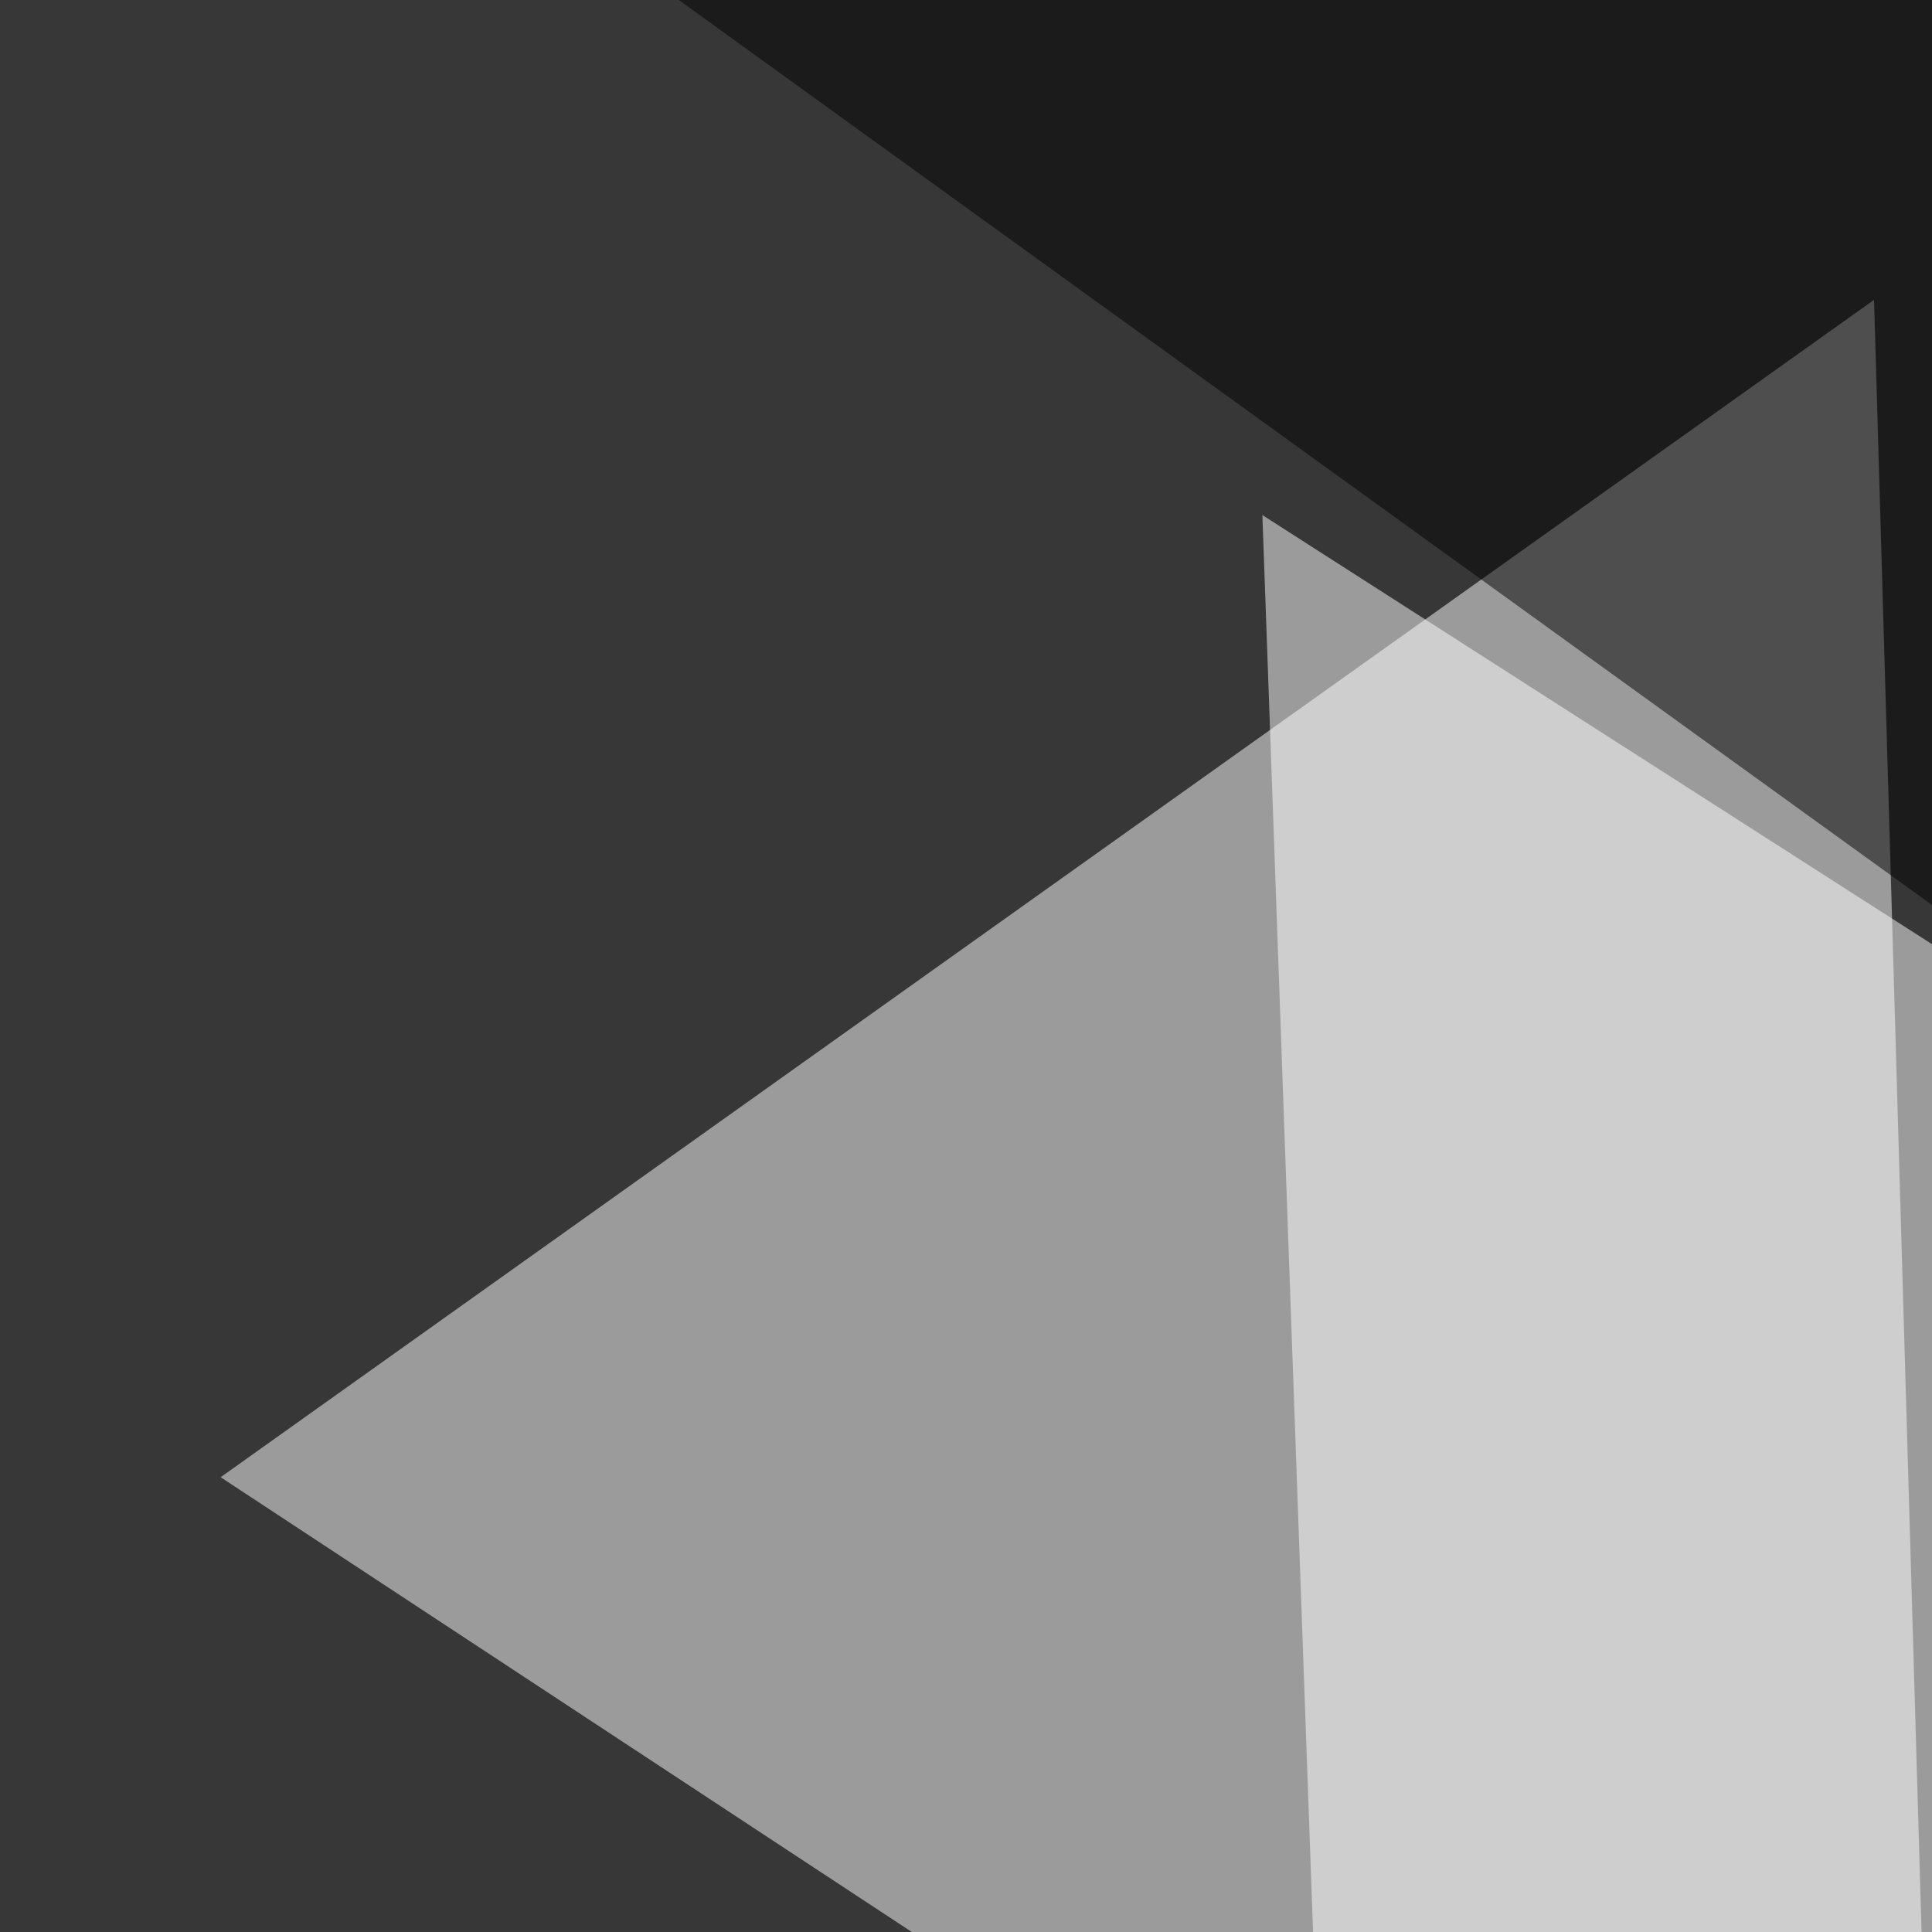
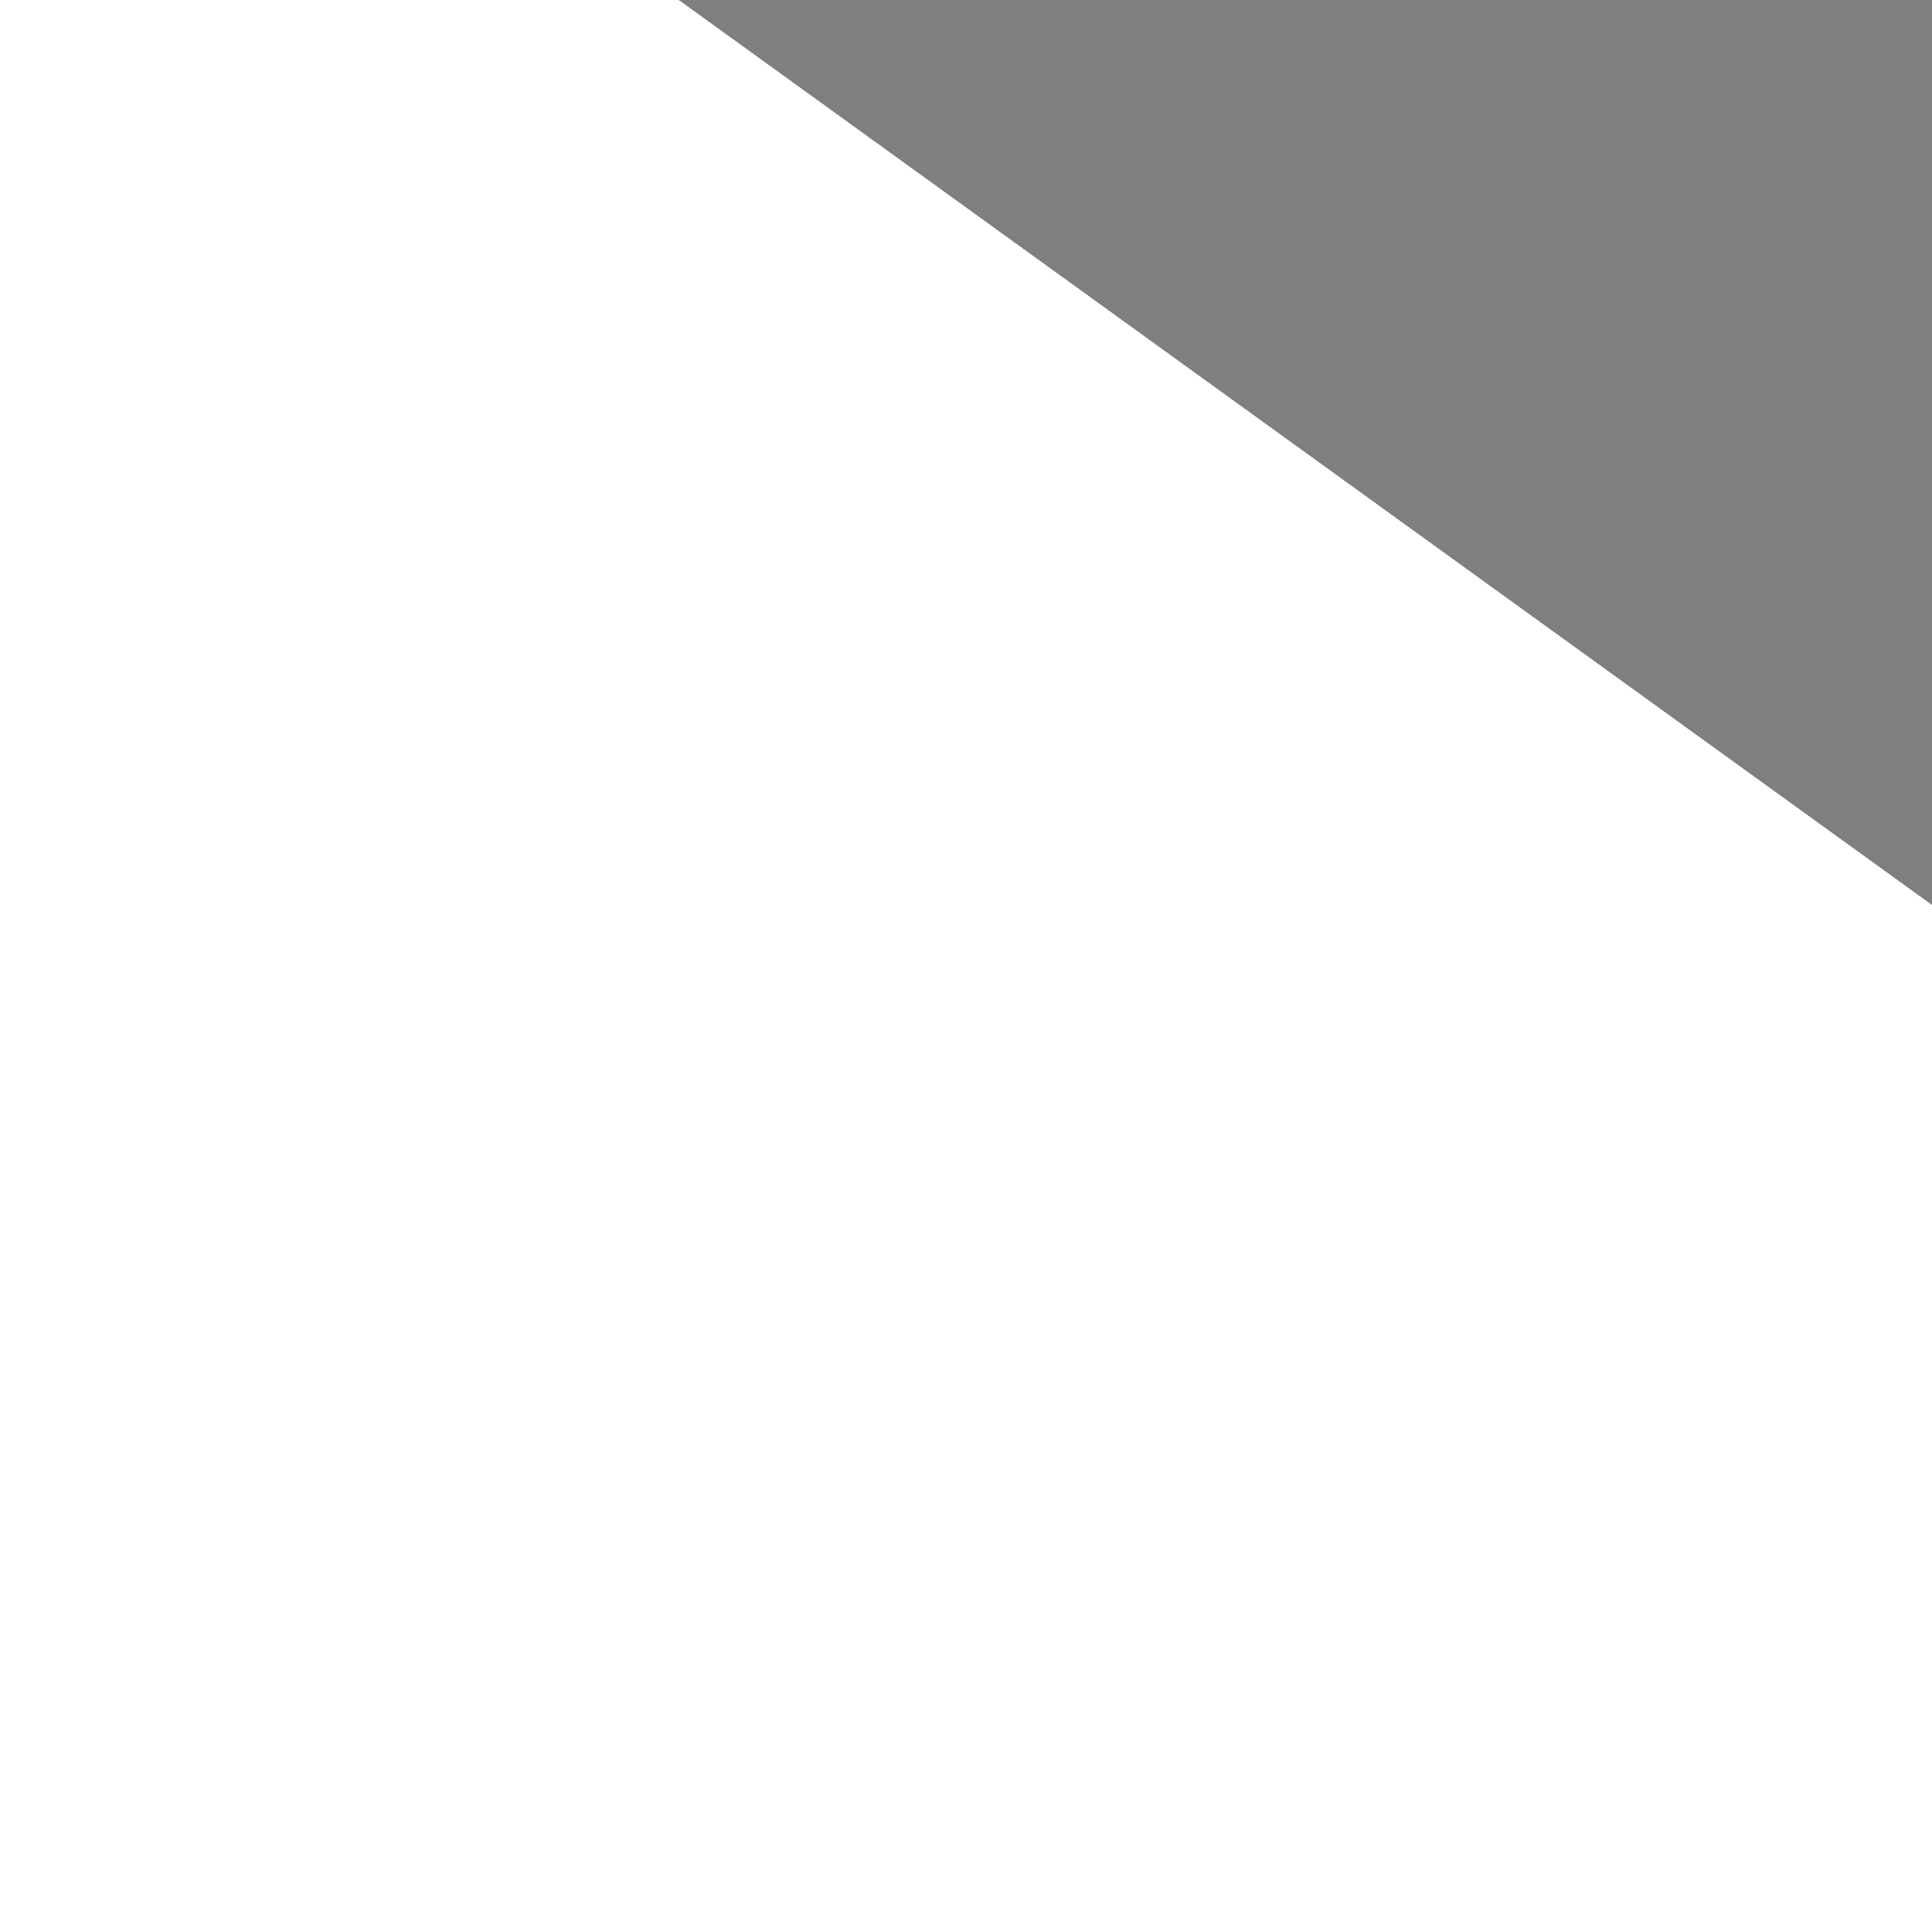
<svg xmlns="http://www.w3.org/2000/svg" width="500" height="500">
  <filter id="a">
    <feGaussianBlur stdDeviation="55" />
  </filter>
-   <rect width="100%" height="100%" fill="#373737" />
  <g filter="url(#a)">
    <g fill-opacity=".5">
      <path fill="#fff" d="M57.1 382.3l445.3 293L485 77.6z" />
-       <path fill="#fff" d="M344.2 622.6l357.5-249-375-240.3z" />
      <path d="M112.8-45.4L766 426.3l-8.8-442.4zm647.5 477.5l35.1 363.3-840.8-52.7z" />
    </g>
  </g>
</svg>